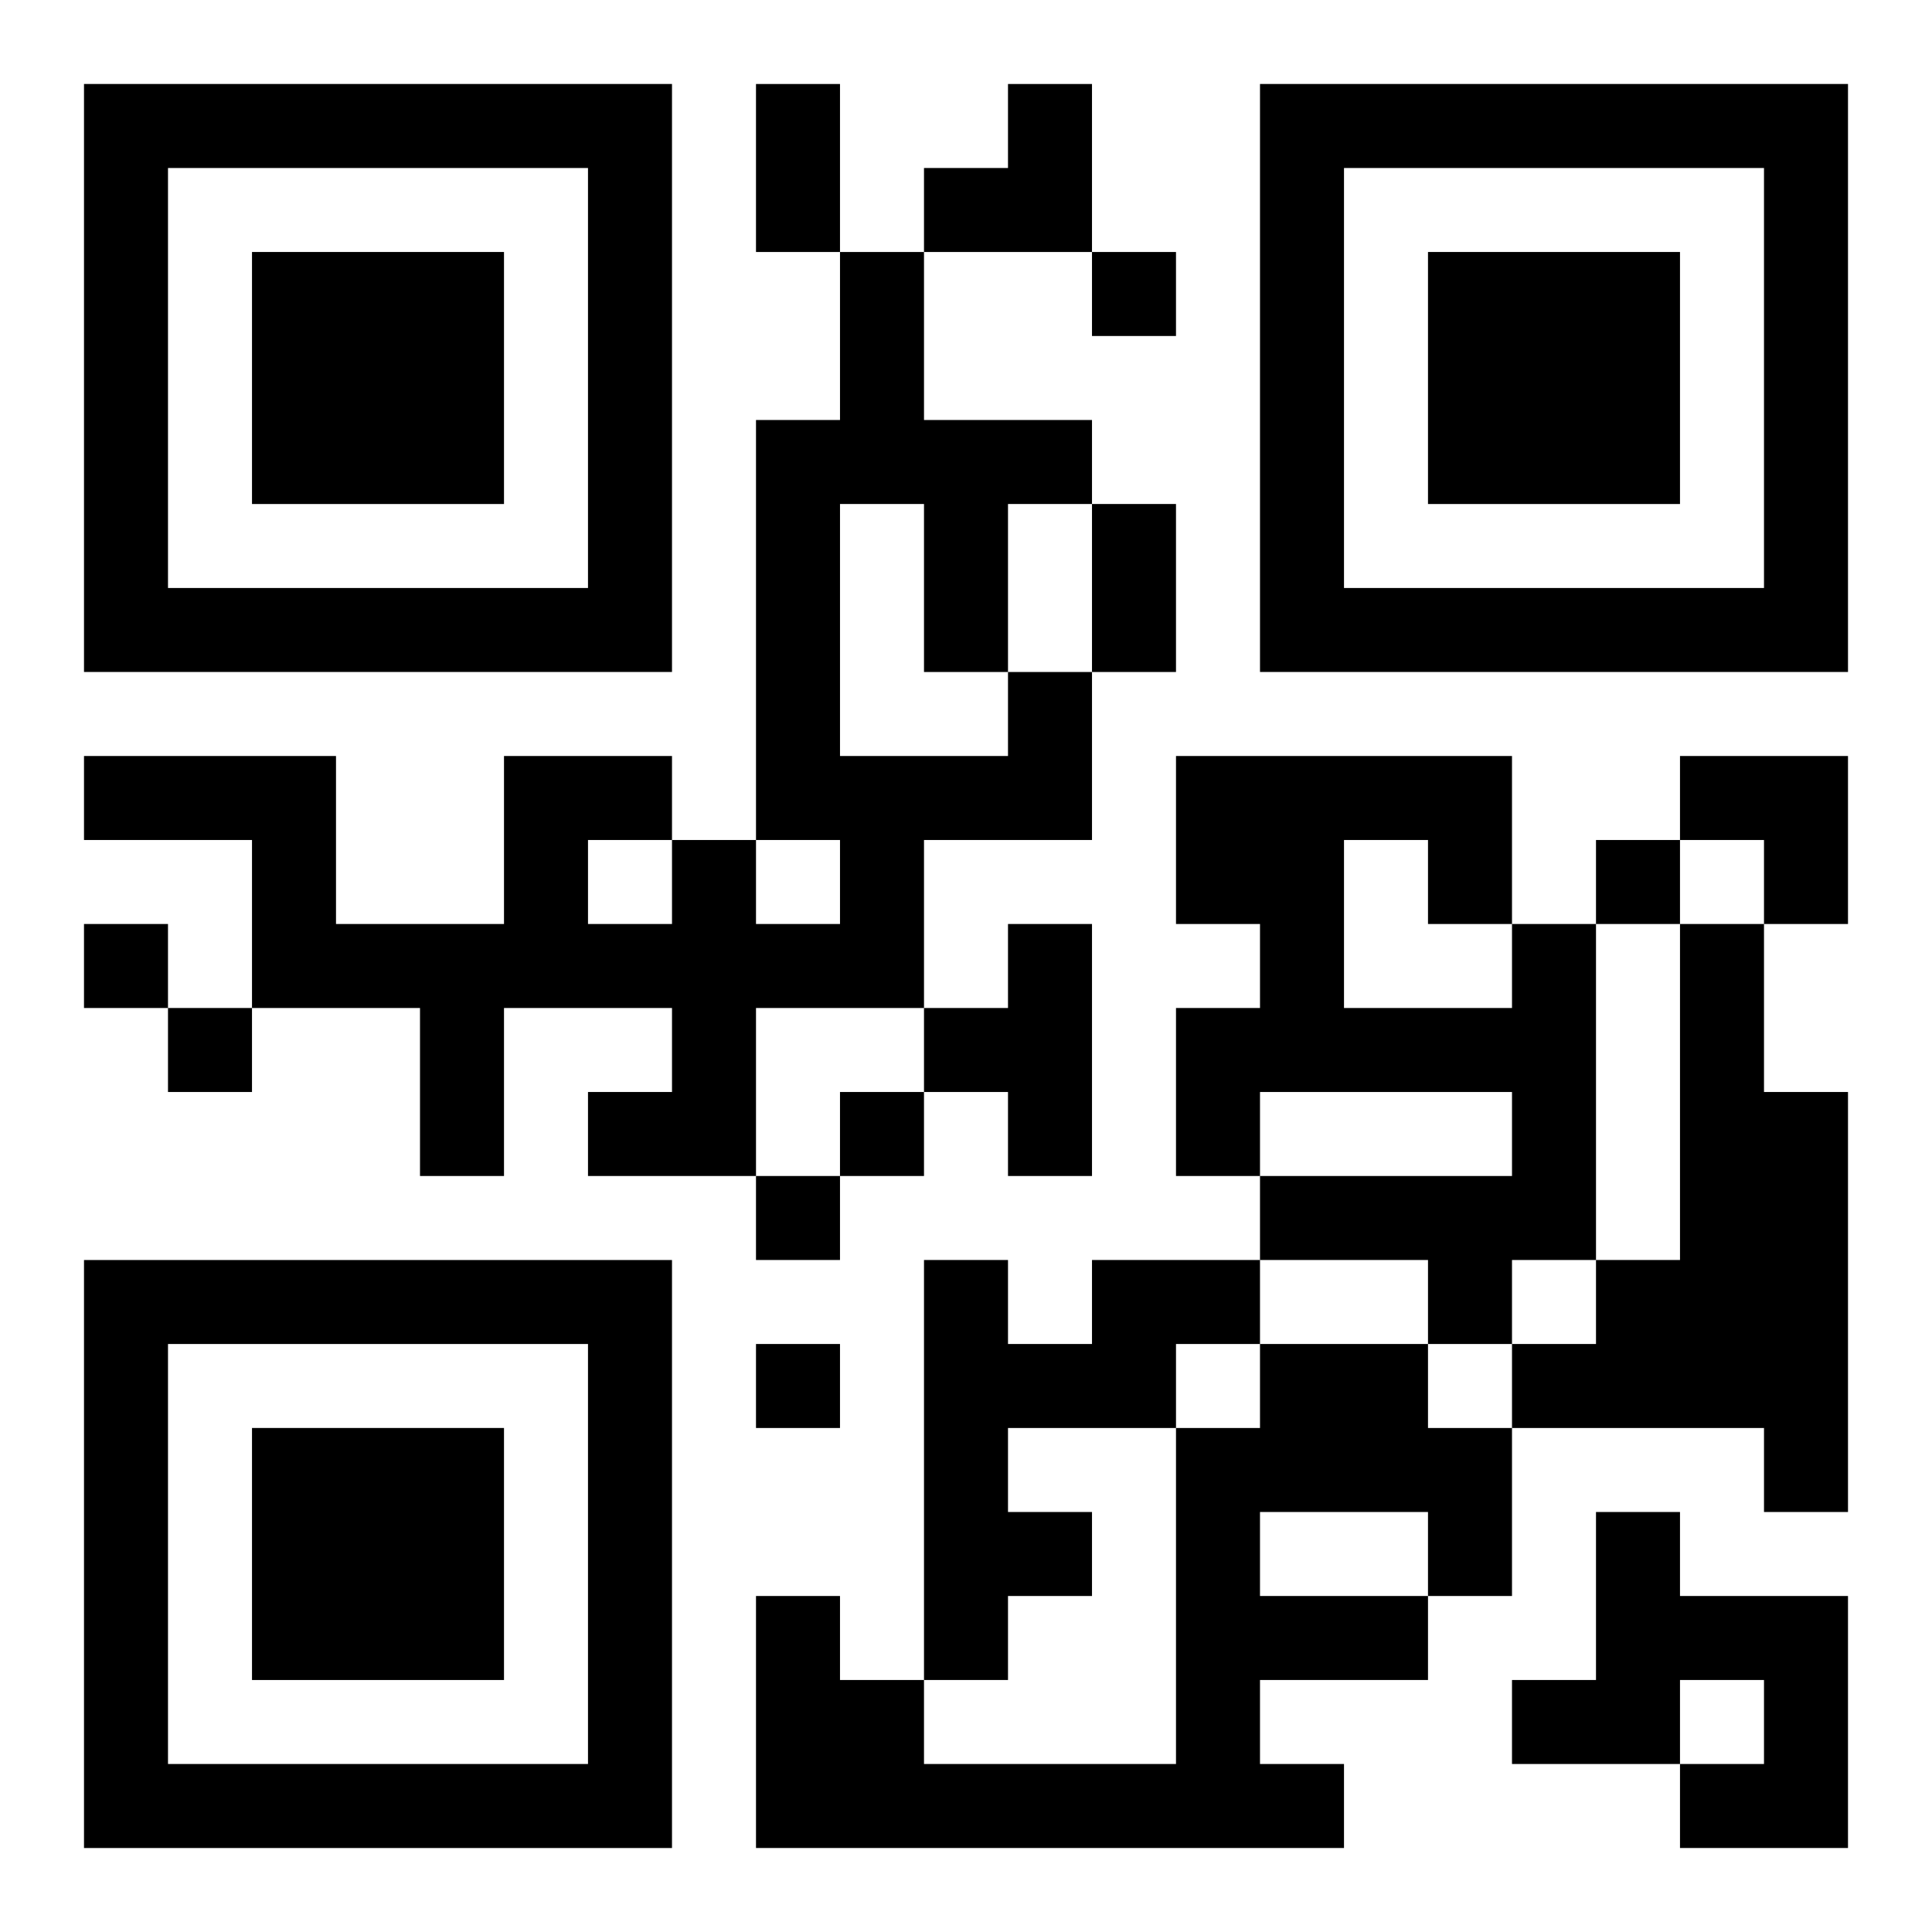
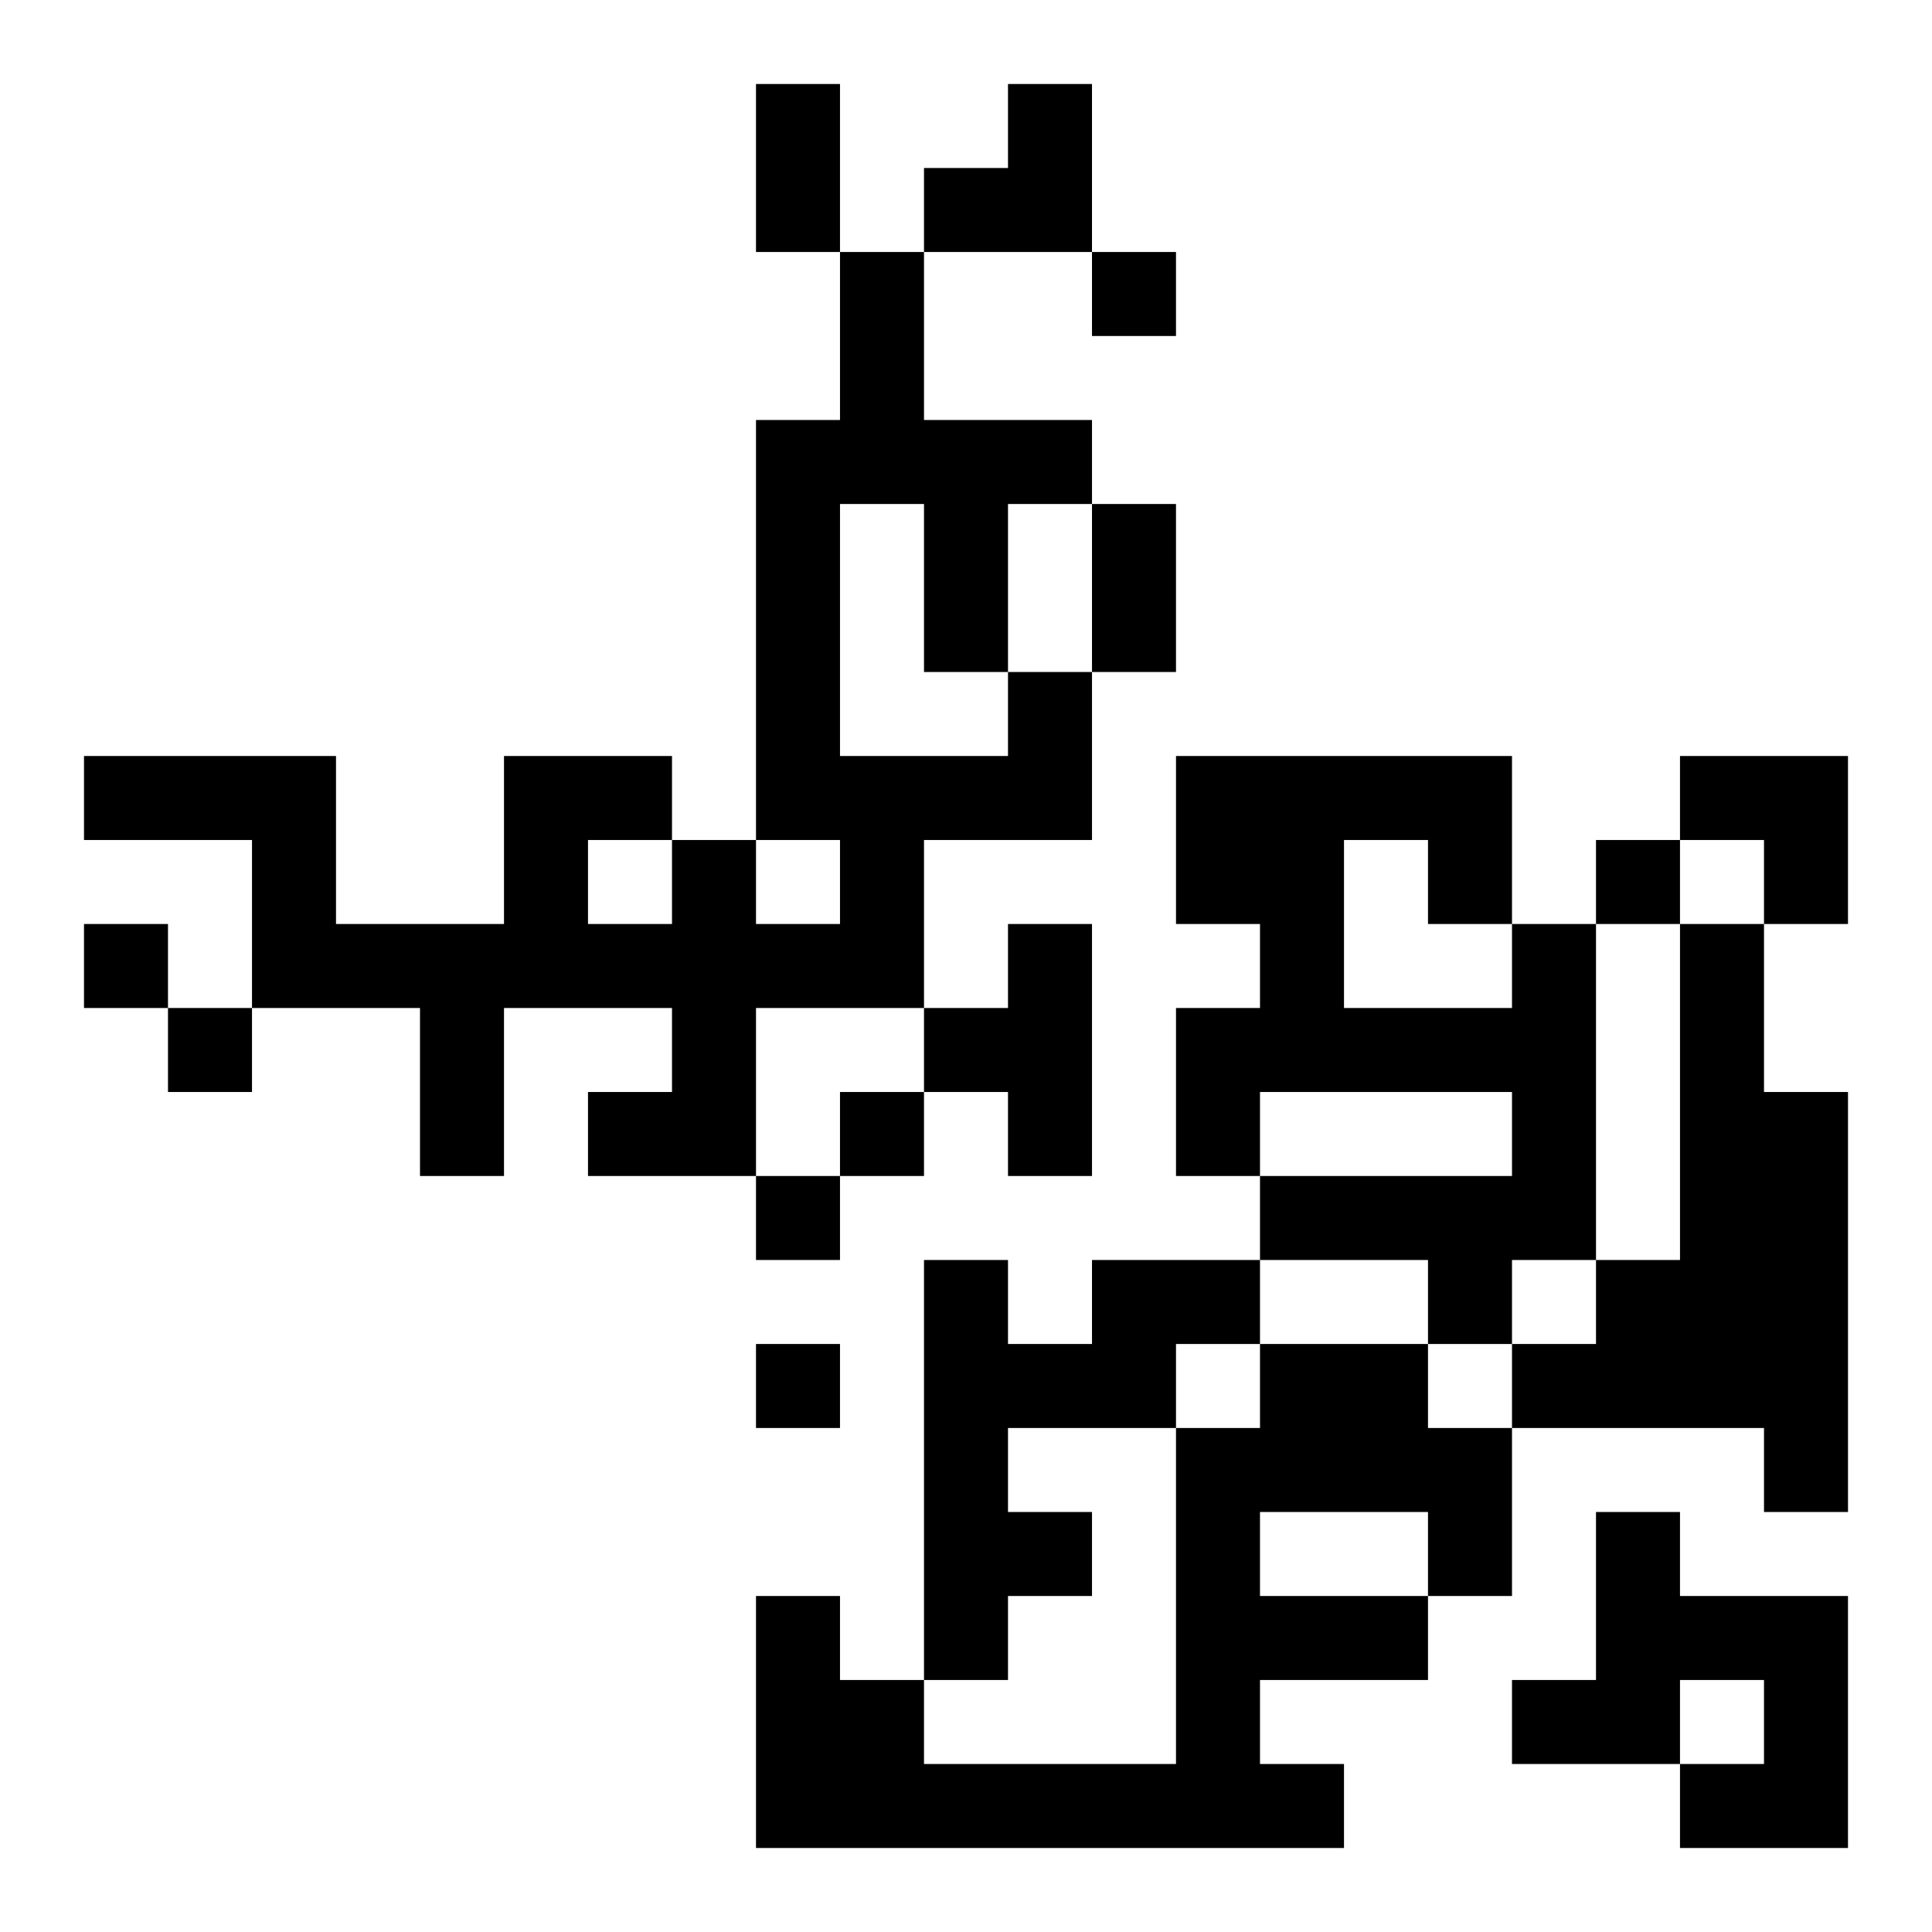
<svg xmlns="http://www.w3.org/2000/svg" xmlns:xlink="http://www.w3.org/1999/xlink" width="250" height="250" baseProfile="full" version="1.1" viewBox="-1 -1 23 23">
  <symbol id="a">
-     <path d="m0 7v7h7v-7h-7zm1 1h5v5h-5v-5zm1 1v3h3v-3h-3z" />
-   </symbol>
+     </symbol>
  <use y="-7" xlink:href="#a" />
  <use y="7" xlink:href="#a" />
  <use x="14" y="-7" xlink:href="#a" />
  <path d="m11 7h1v2h-2v2h-2v2h-2v-1h1v-1h-2v2h-1v-2h-2v-2h-2v-1h3v2h2v-2h2v1h1v1h1v-1h-1v-5h1v-2h1v2h2v1h-1v2m-2-2v3h2v-1h-1v-2h-1m-3 4v1h1v-1h-1m5 1h1v3h-1v-1h-1v-1h1v-1m6 0h1v4h-1v1h-1v-1h-2v-1h3v-1h-3v1h-1v-2h1v-1h-1v-2h4v2m-2-1v2h2v-1h-1v-1h-1m4 1h1v2h1v5h-1v-1h-3v-1h1v-1h1v-4m-7 4h2v1h-1v1h-2v1h1v1h-1v1h-1v-5h1v1h1v-1m2 1h2v1h1v2h-1v1h-2v1h1v1h-7v-3h1v1h1v1h3v-4h1v-1m0 2v1h2v-1h-2m4 0h1v1h2v3h-2v-1h1v-1h-1v1h-2v-1h1v-2m-6-15v1h1v-1h-1m6 7v1h1v-1h-1m-18 1v1h1v-1h-1m1 1v1h1v-1h-1m8 1v1h1v-1h-1m-1 1v1h1v-1h-1m0 2v1h1v-1h-1m0-15h1v2h-1v-2m4 5h1v2h-1v-2m-2-5m1 0h1v2h-2v-1h1zm8 8h2v2h-1v-1h-1z" />
</svg>